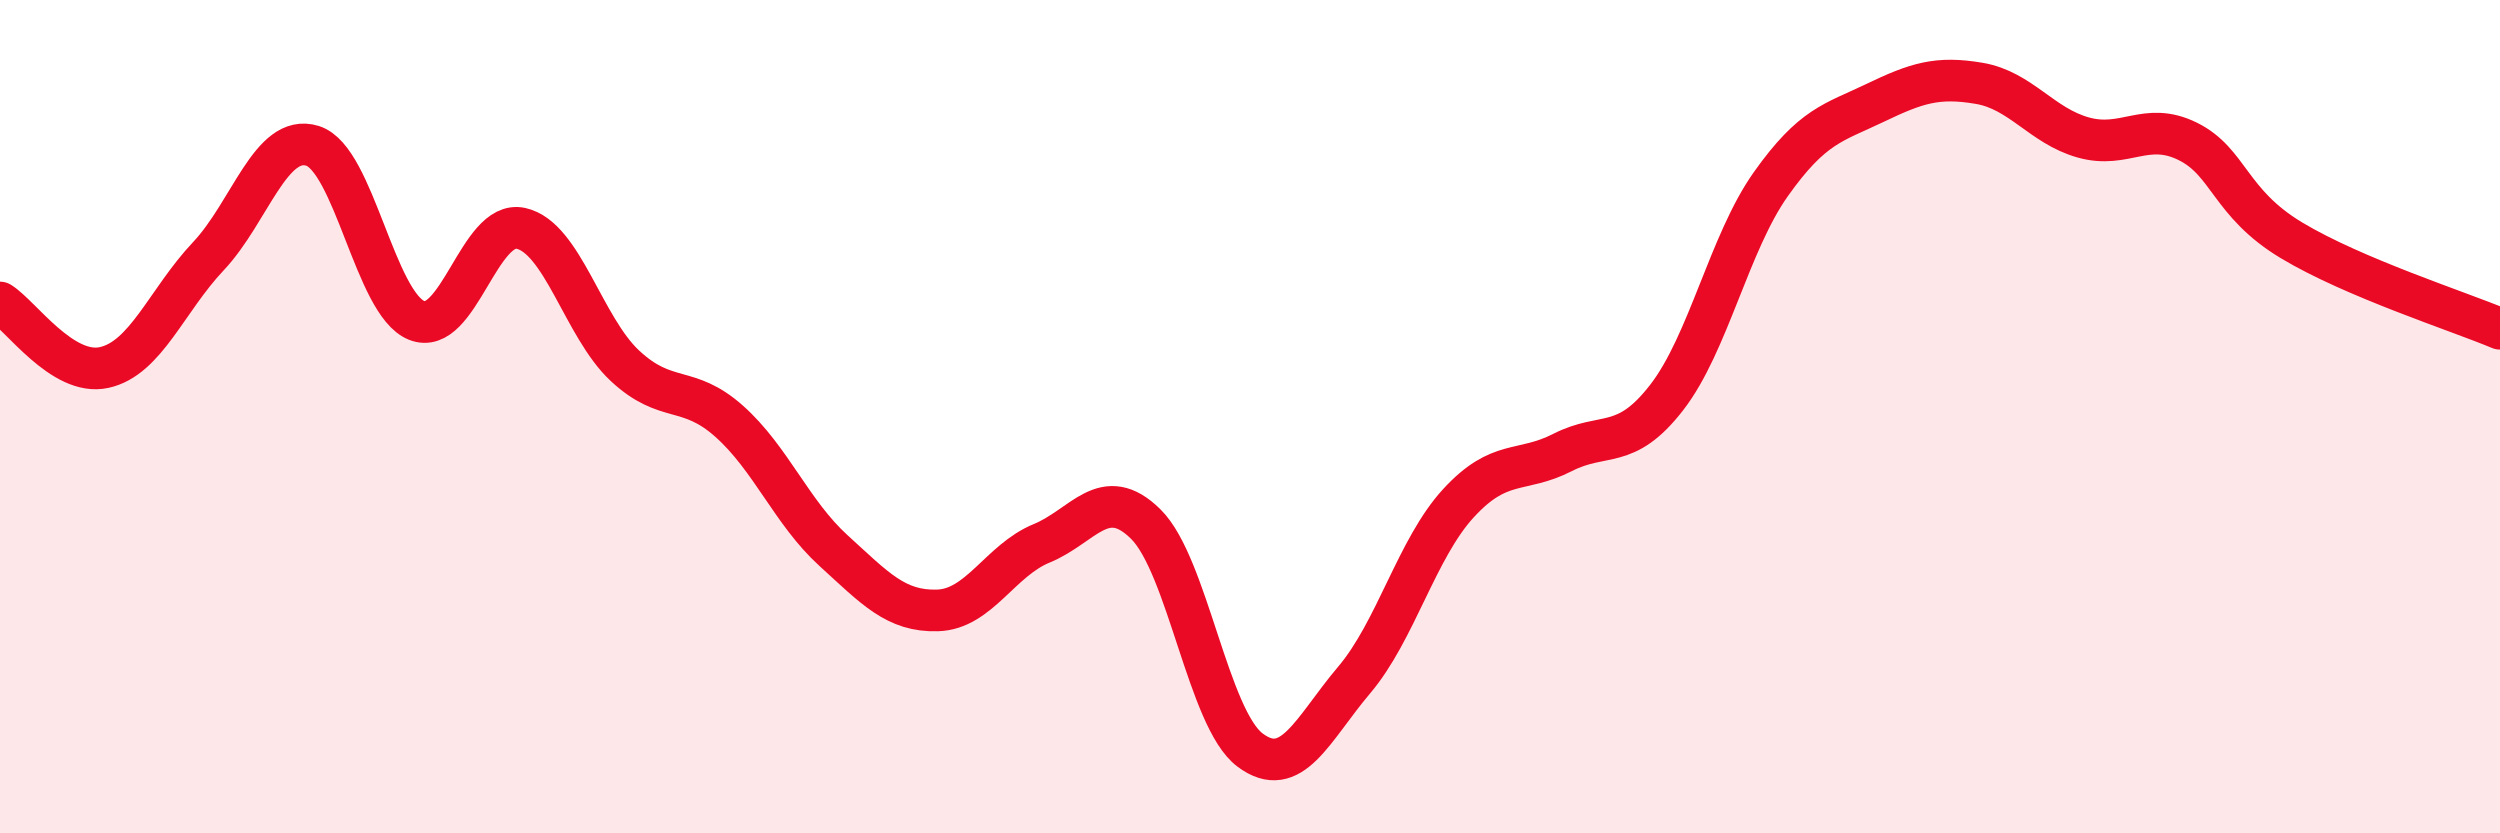
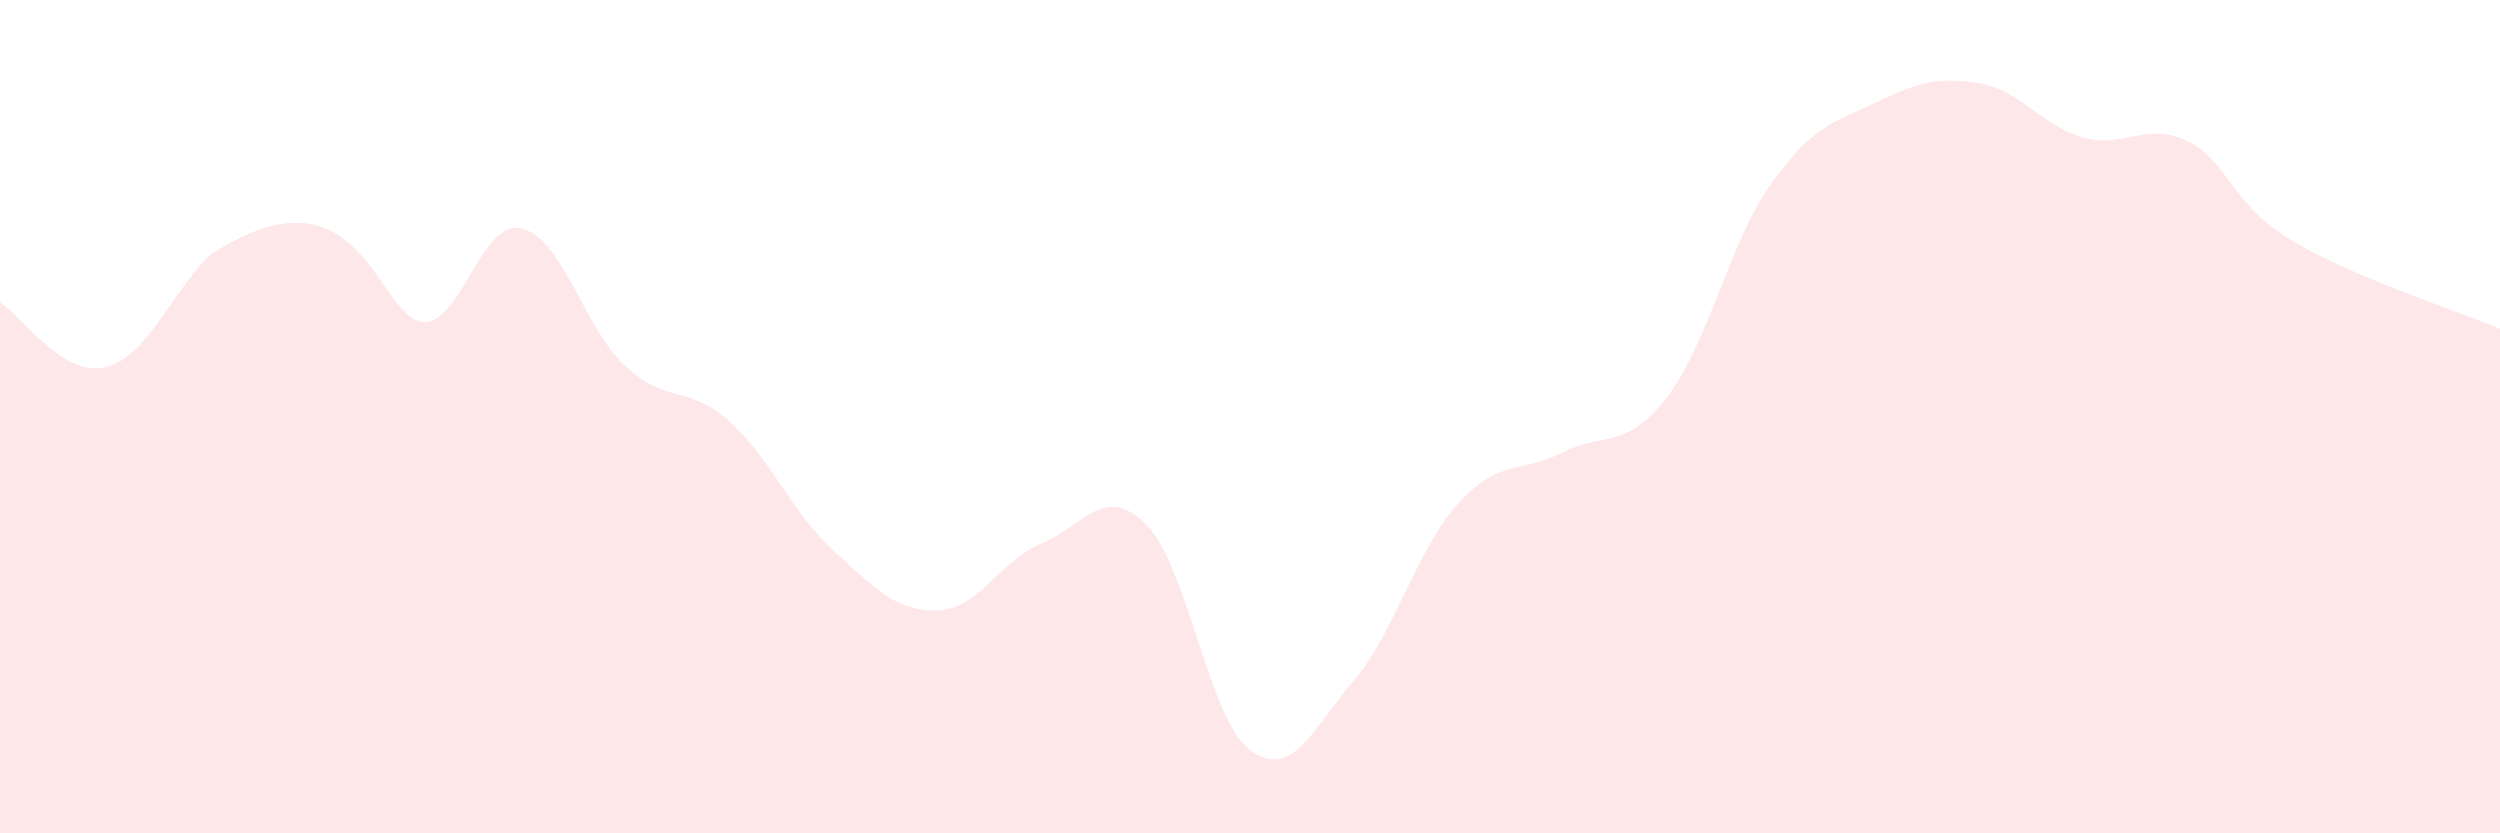
<svg xmlns="http://www.w3.org/2000/svg" width="60" height="20" viewBox="0 0 60 20">
-   <path d="M 0,7.26 C 0.5,7.57 1.5,9.04 2.5,8.82 C 3.5,8.6 4,7.21 5,6.15 C 6,5.09 6.5,3.19 7.5,3.5 C 8.5,3.81 9,7.29 10,7.69 C 11,8.09 11.5,5.26 12.5,5.48 C 13.5,5.7 14,7.85 15,8.78 C 16,9.71 16.5,9.22 17.5,10.11 C 18.5,11 19,12.3 20,13.21 C 21,14.12 21.5,14.68 22.5,14.65 C 23.5,14.62 24,13.45 25,13.04 C 26,12.63 26.5,11.59 27.5,12.58 C 28.5,13.57 29,17.25 30,18 C 31,18.75 31.5,17.5 32.5,16.32 C 33.5,15.14 34,13.17 35,12.08 C 36,10.99 36.5,11.37 37.5,10.86 C 38.5,10.35 39,10.83 40,9.54 C 41,8.25 41.5,5.83 42.5,4.42 C 43.5,3.01 44,2.95 45,2.47 C 46,1.99 46.5,1.83 47.5,2 C 48.5,2.17 49,3.02 50,3.3 C 51,3.58 51.5,2.9 52.5,3.39 C 53.5,3.88 53.5,4.87 55,5.77 C 56.5,6.67 59,7.47 60,7.89L60 20L0 20Z" fill="#EB0A25" opacity="0.1" stroke-linecap="round" stroke-linejoin="round" />
-   <path d="M 0,7.26 C 0.5,7.57 1.5,9.04 2.5,8.82 C 3.5,8.6 4,7.21 5,6.15 C 6,5.09 6.5,3.19 7.5,3.5 C 8.5,3.81 9,7.29 10,7.69 C 11,8.09 11.5,5.26 12.5,5.48 C 13.5,5.7 14,7.85 15,8.78 C 16,9.71 16.5,9.22 17.5,10.11 C 18.5,11 19,12.3 20,13.21 C 21,14.12 21.5,14.68 22.5,14.65 C 23.5,14.62 24,13.45 25,13.04 C 26,12.63 26.5,11.59 27.5,12.58 C 28.5,13.57 29,17.25 30,18 C 31,18.75 31.5,17.5 32.5,16.32 C 33.5,15.14 34,13.17 35,12.08 C 36,10.99 36.5,11.37 37.5,10.86 C 38.5,10.35 39,10.83 40,9.54 C 41,8.25 41.5,5.83 42.5,4.42 C 43.5,3.01 44,2.95 45,2.47 C 46,1.99 46.5,1.83 47.5,2 C 48.5,2.17 49,3.02 50,3.3 C 51,3.58 51.5,2.9 52.5,3.39 C 53.5,3.88 53.5,4.87 55,5.77 C 56.5,6.67 59,7.47 60,7.89" stroke="#EB0A25" stroke-width="1" fill="none" stroke-linecap="round" stroke-linejoin="round" />
+   <path d="M 0,7.26 C 0.5,7.57 1.5,9.04 2.5,8.82 C 3.5,8.6 4,7.21 5,6.15 C 8.5,3.81 9,7.29 10,7.69 C 11,8.09 11.5,5.26 12.5,5.48 C 13.5,5.7 14,7.85 15,8.78 C 16,9.71 16.5,9.22 17.5,10.11 C 18.5,11 19,12.3 20,13.21 C 21,14.12 21.5,14.68 22.5,14.65 C 23.5,14.62 24,13.45 25,13.04 C 26,12.63 26.5,11.59 27.5,12.58 C 28.5,13.57 29,17.25 30,18 C 31,18.75 31.5,17.5 32.5,16.32 C 33.5,15.14 34,13.17 35,12.08 C 36,10.99 36.5,11.37 37.5,10.86 C 38.5,10.35 39,10.83 40,9.54 C 41,8.25 41.5,5.83 42.5,4.42 C 43.5,3.01 44,2.95 45,2.47 C 46,1.99 46.5,1.83 47.5,2 C 48.5,2.17 49,3.02 50,3.3 C 51,3.58 51.5,2.9 52.5,3.39 C 53.5,3.88 53.5,4.87 55,5.77 C 56.5,6.67 59,7.47 60,7.89L60 20L0 20Z" fill="#EB0A25" opacity="0.1" stroke-linecap="round" stroke-linejoin="round" />
</svg>